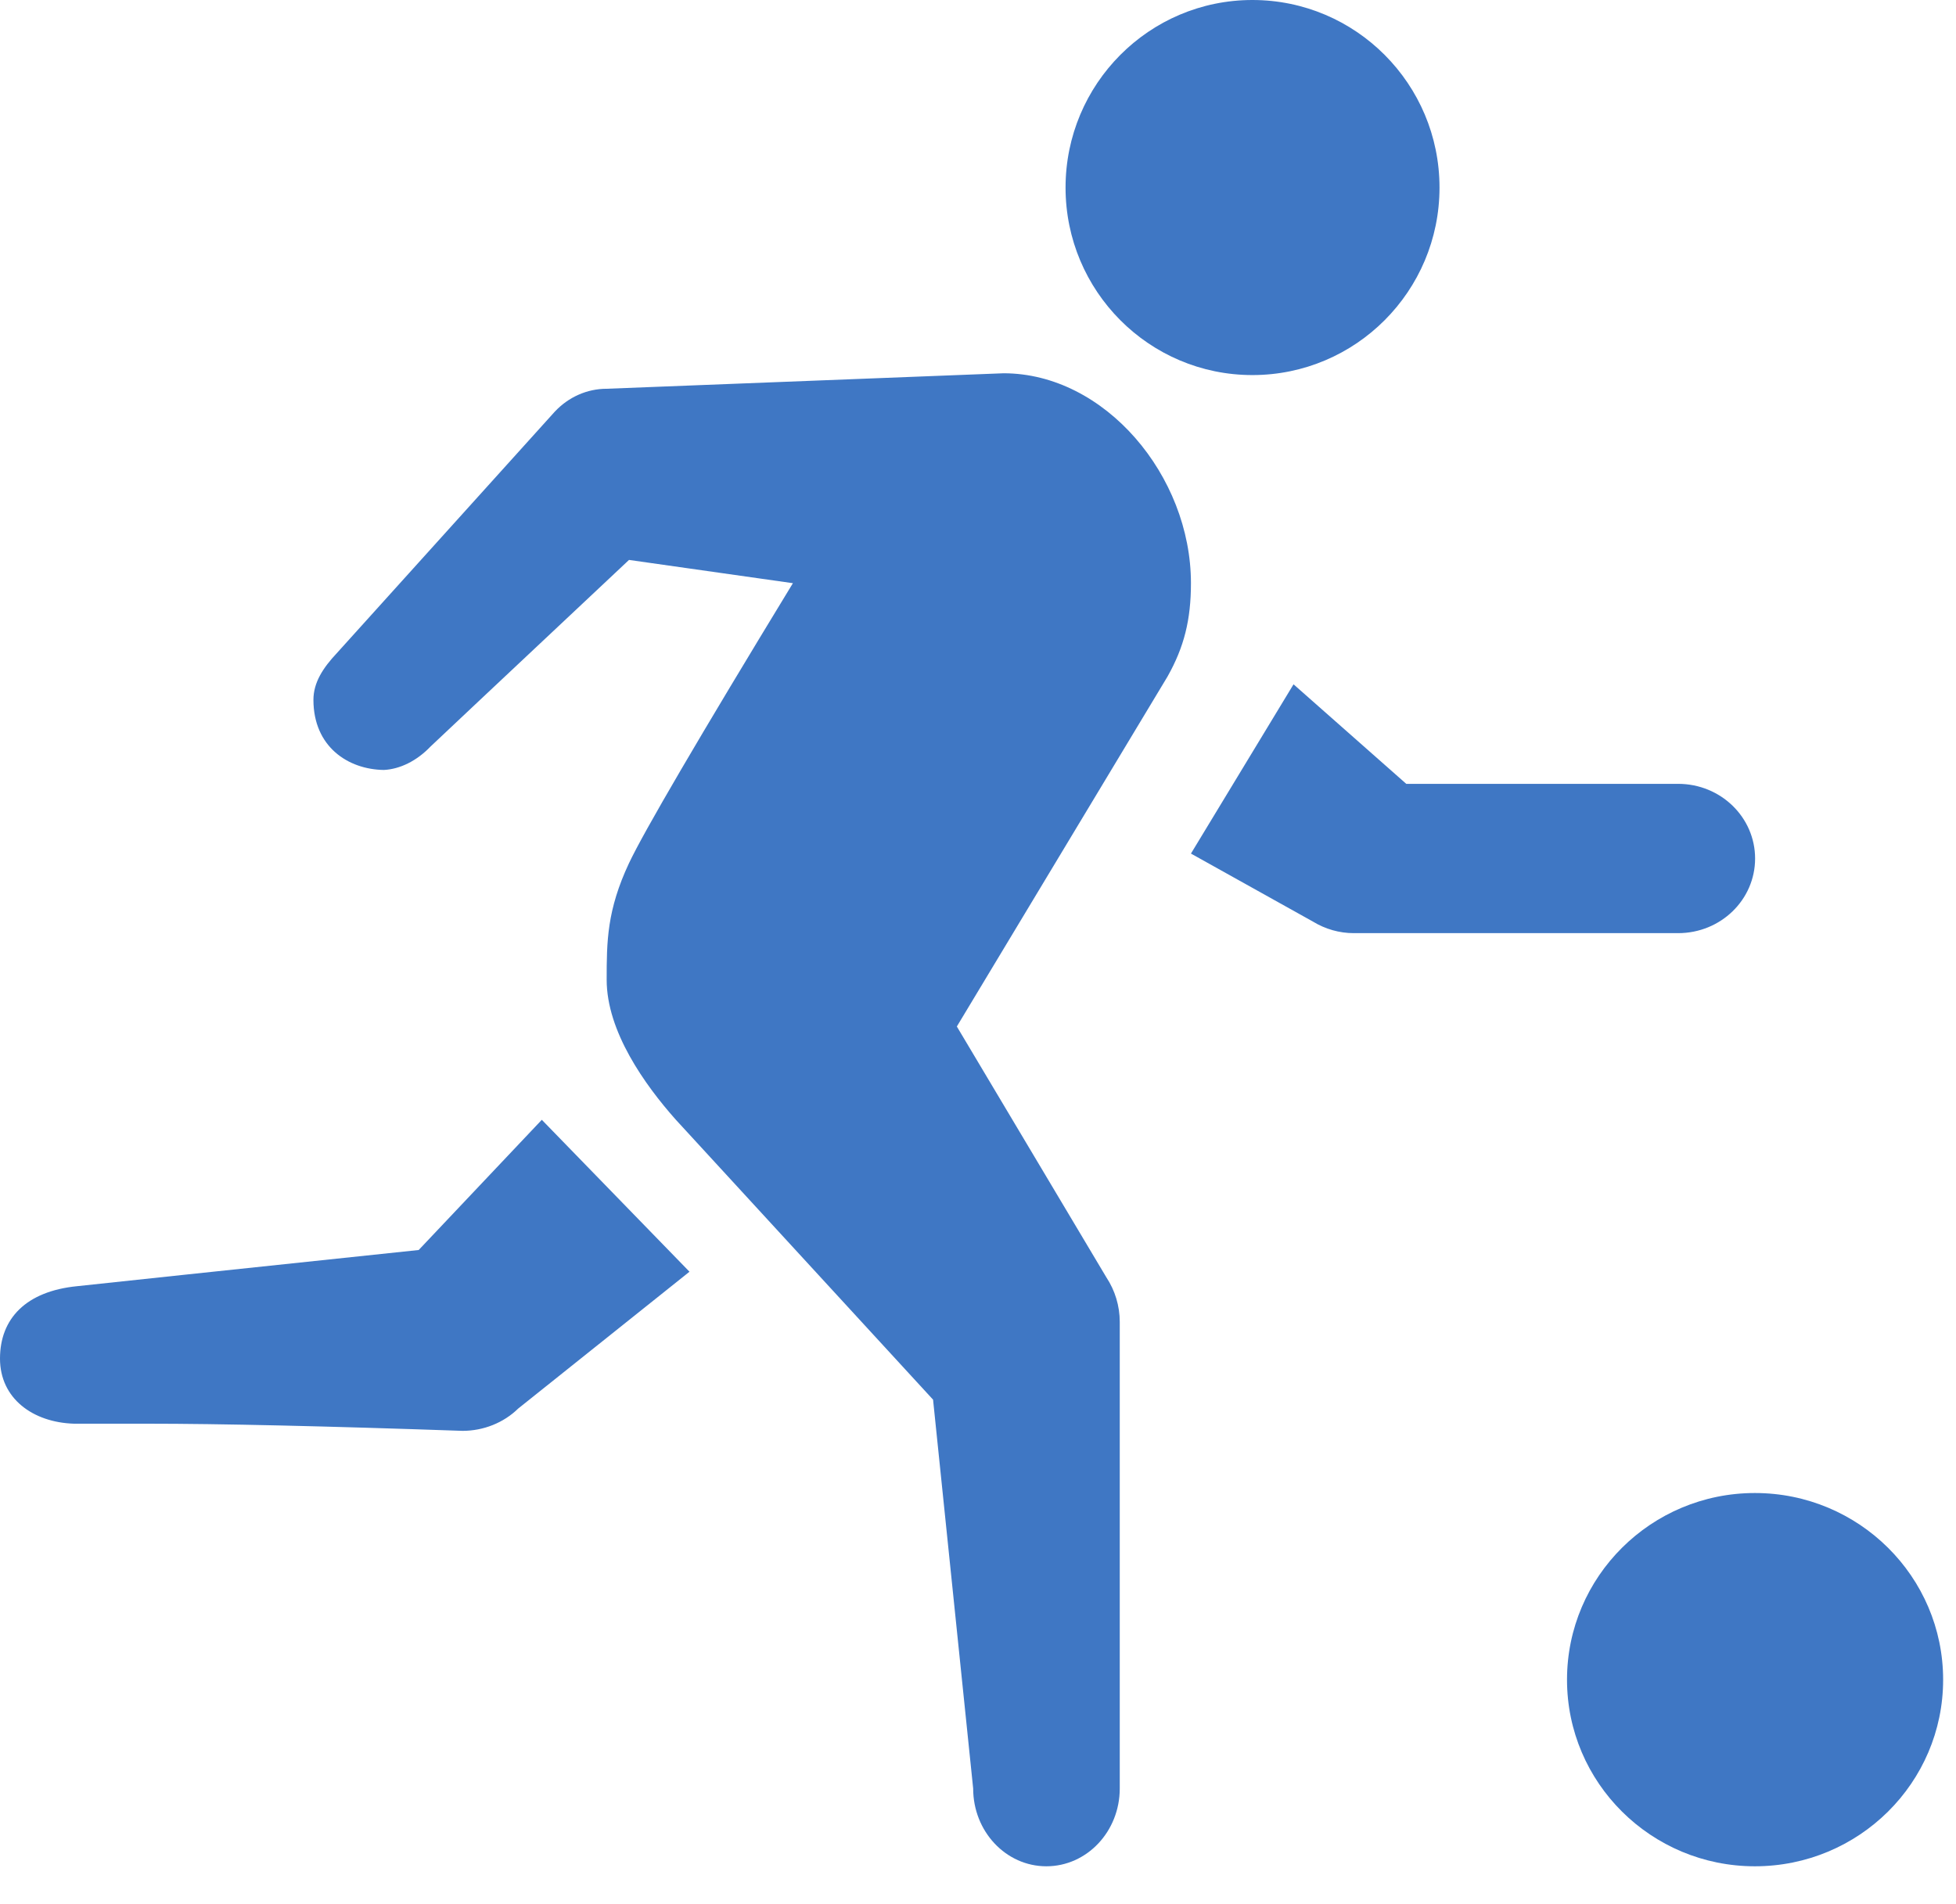
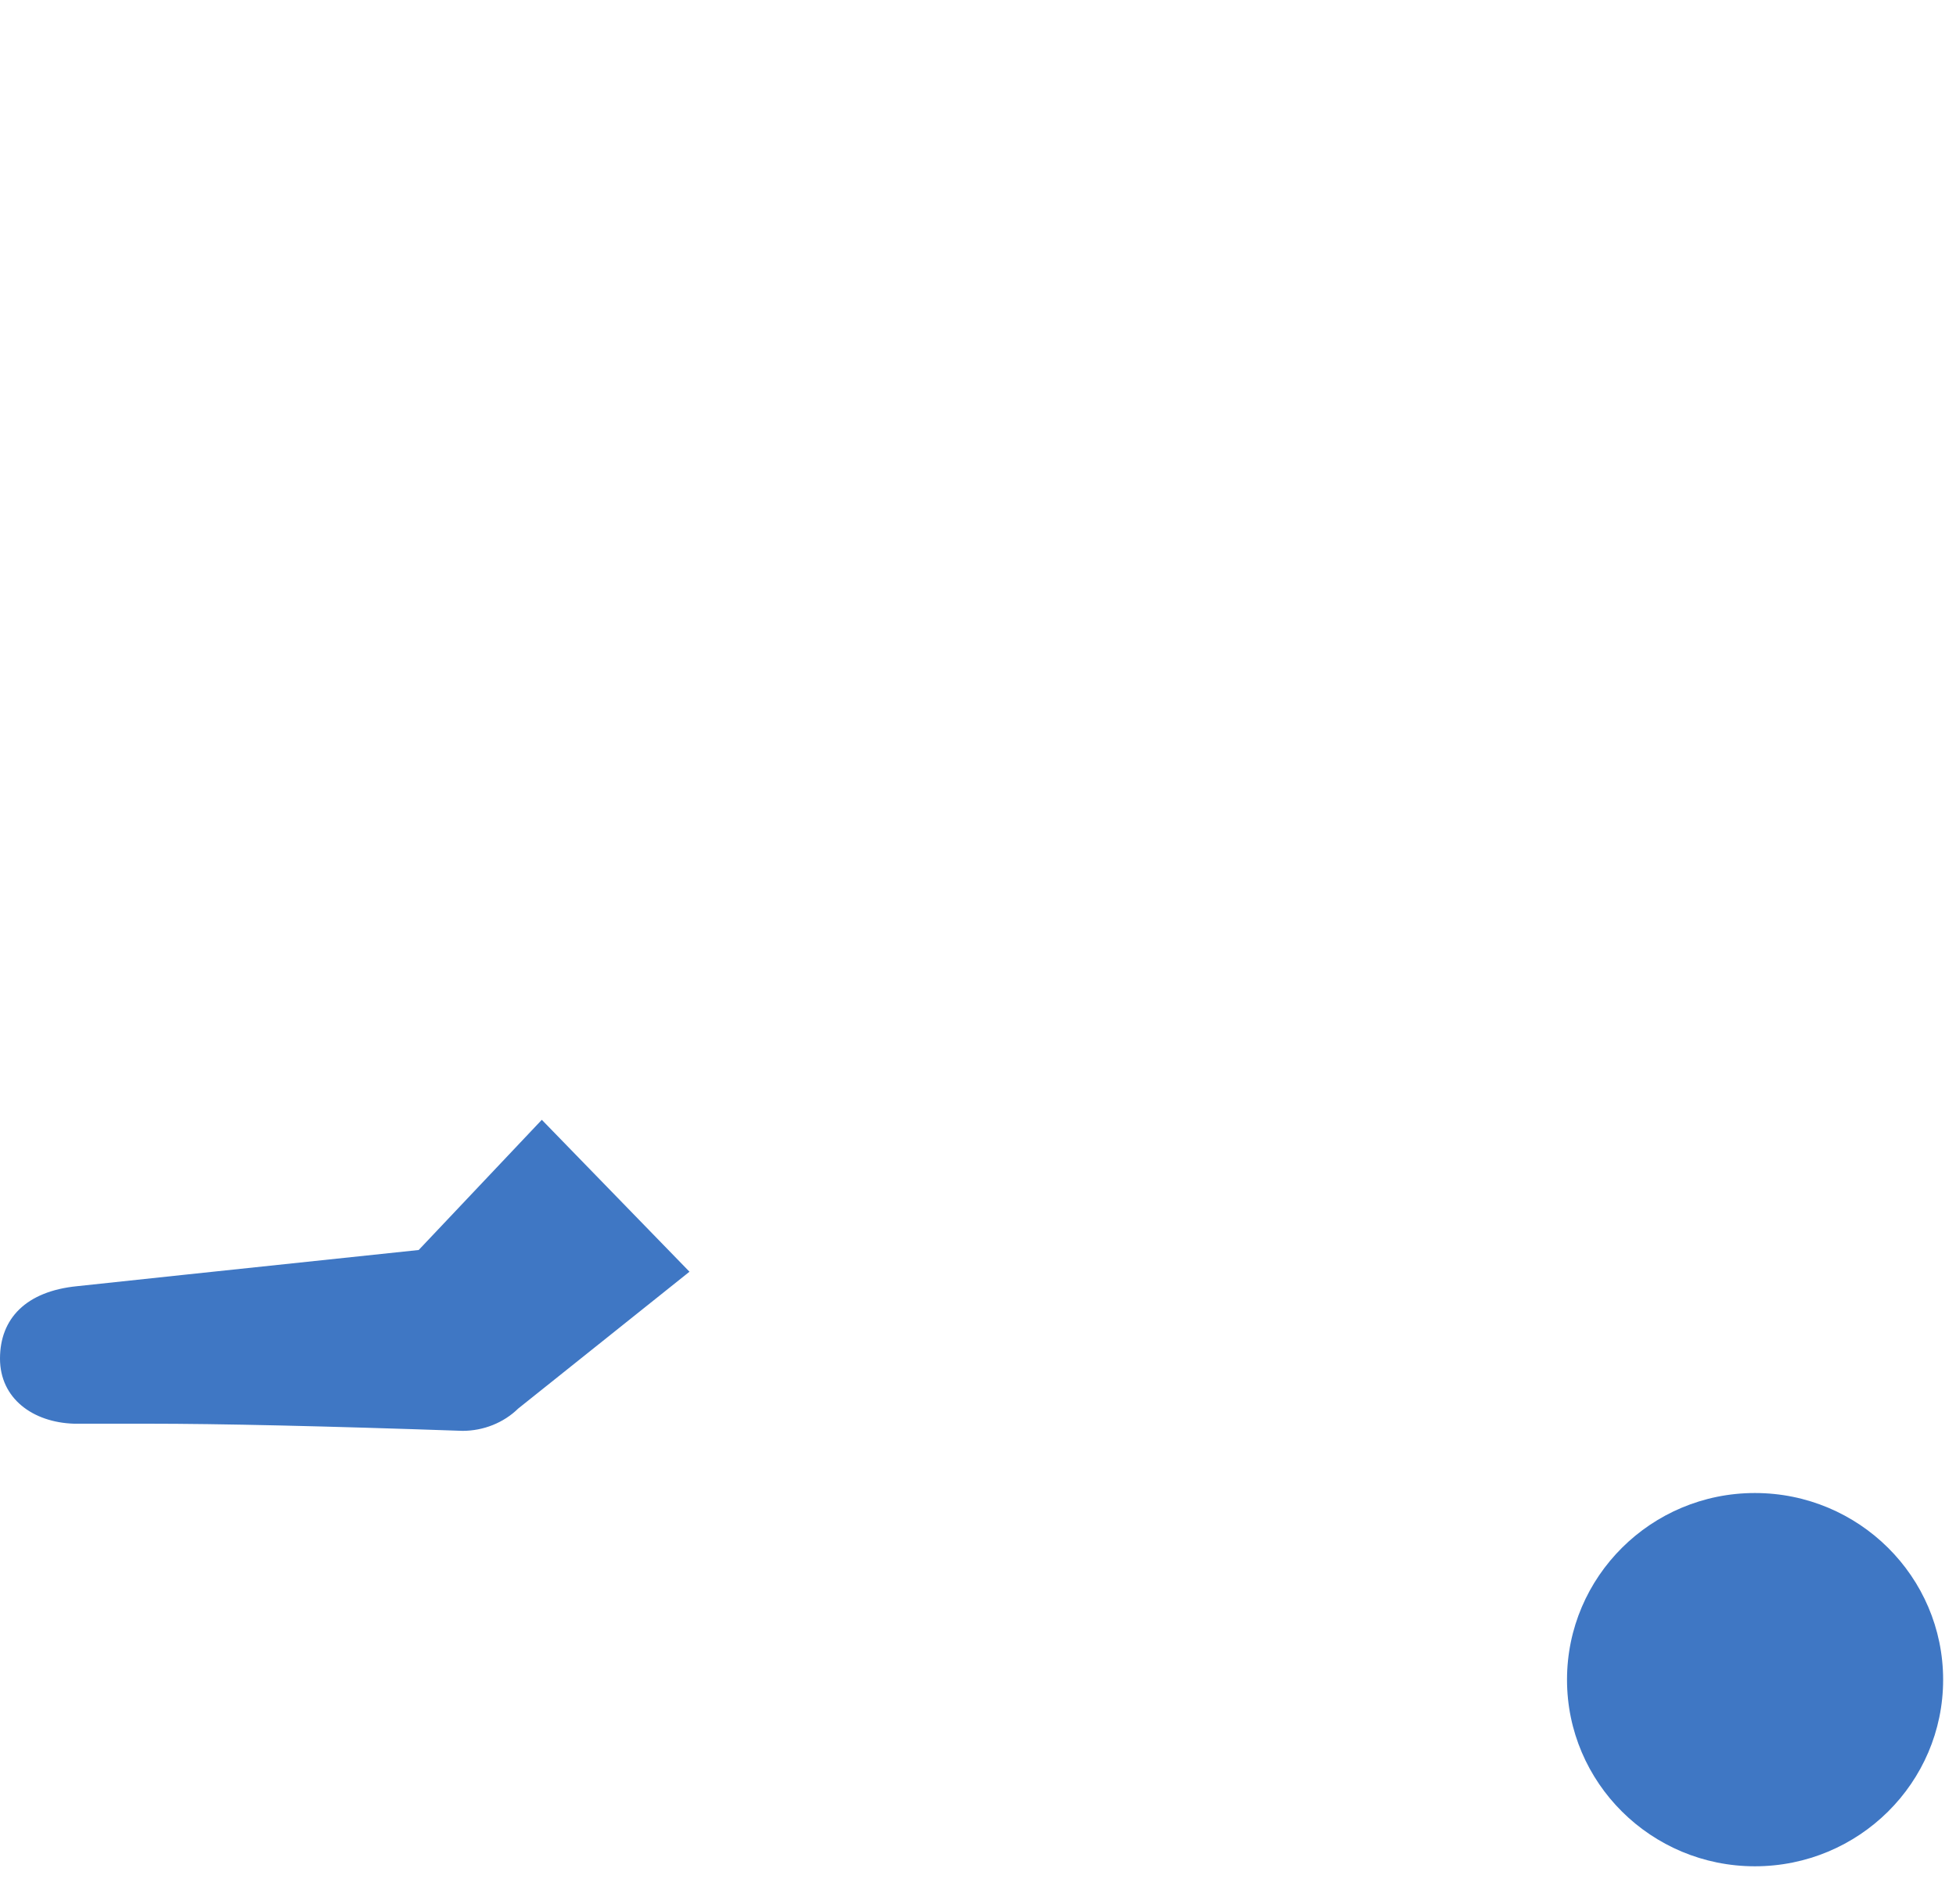
<svg xmlns="http://www.w3.org/2000/svg" width="38px" height="37px" viewBox="0 0 38 37" version="1.1">
  <title>编组</title>
  <desc>Created with Sketch.</desc>
  <g id="Welcome" stroke="none" stroke-width="1" fill="none" fill-rule="evenodd">
    <g id="web-gth1230" transform="translate(-568, -14241)" fill="#3F77C4">
      <g id="12" transform="translate(0, 13402)">
        <g id="运动图标-清晰" transform="translate(473, 599)">
          <g id="编组-11" transform="translate(9, 238)">
            <g id="12" transform="translate(86, 2)">
              <g id="编组">
-                 <path d="M20.701,3.645 C20.701,5.656 22.325,7.288 24.331,7.288 L24.331,7.288 C26.339,7.288 27.966,5.656 27.966,3.645 L27.966,3.645 C27.966,1.633 26.339,0 24.331,0 L24.331,0 C22.325,0 20.701,1.633 20.701,3.645 L20.701,3.645 Z" id="路径" />
                <path d="M30.443,32.639 C30.443,34.64 32.077,36.264 34.093,36.264 L34.093,36.264 C36.113,36.264 37.75,34.64 37.75,32.639 L37.75,32.639 C37.75,30.637 36.113,29.011 34.093,29.011 L34.093,29.011 C32.077,29.011 30.443,30.637 30.443,32.639 L30.443,32.639 Z" id="路径备份" />
-                 <path d="M11.786,7.554 C11.407,7.554 11.045,7.714 10.778,7.999 L10.778,7.999 L6.543,12.692 C6.276,12.977 6.09,13.26 6.089,13.598 L6.089,13.598 C6.09,14.512 6.764,14.952 7.458,14.961 L7.458,14.961 C7.767,14.946 8.096,14.787 8.364,14.506 L8.364,14.506 C8.366,14.501 9.652,13.294 12.22,10.88 L12.22,10.88 L15.404,11.332 C13.567,14.349 12.507,16.164 12.22,16.772 L12.22,16.772 C11.791,17.686 11.786,18.294 11.786,19.038 L11.786,19.038 C11.786,20.042 12.527,21.08 13.13,21.758 L13.13,21.758 L18.127,27.197 L18.906,34.752 C18.906,35.587 19.542,36.264 20.328,36.264 L20.328,36.264 C21.116,36.264 21.754,35.587 21.754,34.752 L21.754,34.752 L21.754,25.687 C21.754,25.376 21.662,25.074 21.493,24.819 L21.493,24.819 L18.589,19.946 L22.682,13.146 C23.004,12.574 23.137,12.044 23.137,11.332 L23.137,11.332 C23.137,9.247 21.467,7.254 19.497,7.253 L19.497,7.253 L11.786,7.554 Z" id="路径" />
-                 <path d="M23.137,16.586 L25.508,17.908 C25.747,18.054 26.022,18.132 26.298,18.132 L26.298,18.132 L32.602,18.132 C33.429,18.132 34.097,17.484 34.097,16.682 L34.097,16.682 C34.097,15.881 33.429,15.231 32.602,15.231 L32.602,15.231 L27.32,15.231 L25.13,13.297 L23.137,16.586 Z" id="路径" />
                <path d="M8.134,24.289 C4.268,24.697 2.054,24.931 1.498,24.992 L1.498,24.992 C0.504,25.091 0,25.622 0,26.399 L0,26.399 C0,27.174 0.638,27.638 1.435,27.664 L1.435,27.664 L2.871,27.664 C4.267,27.664 6.305,27.71 8.986,27.803 L8.986,27.803 C9.393,27.803 9.785,27.646 10.067,27.37 L10.067,27.37 L13.395,24.711 L10.526,21.759 L8.134,24.289 Z" id="路径" />
              </g>
            </g>
          </g>
        </g>
      </g>
    </g>
  </g>
</svg>